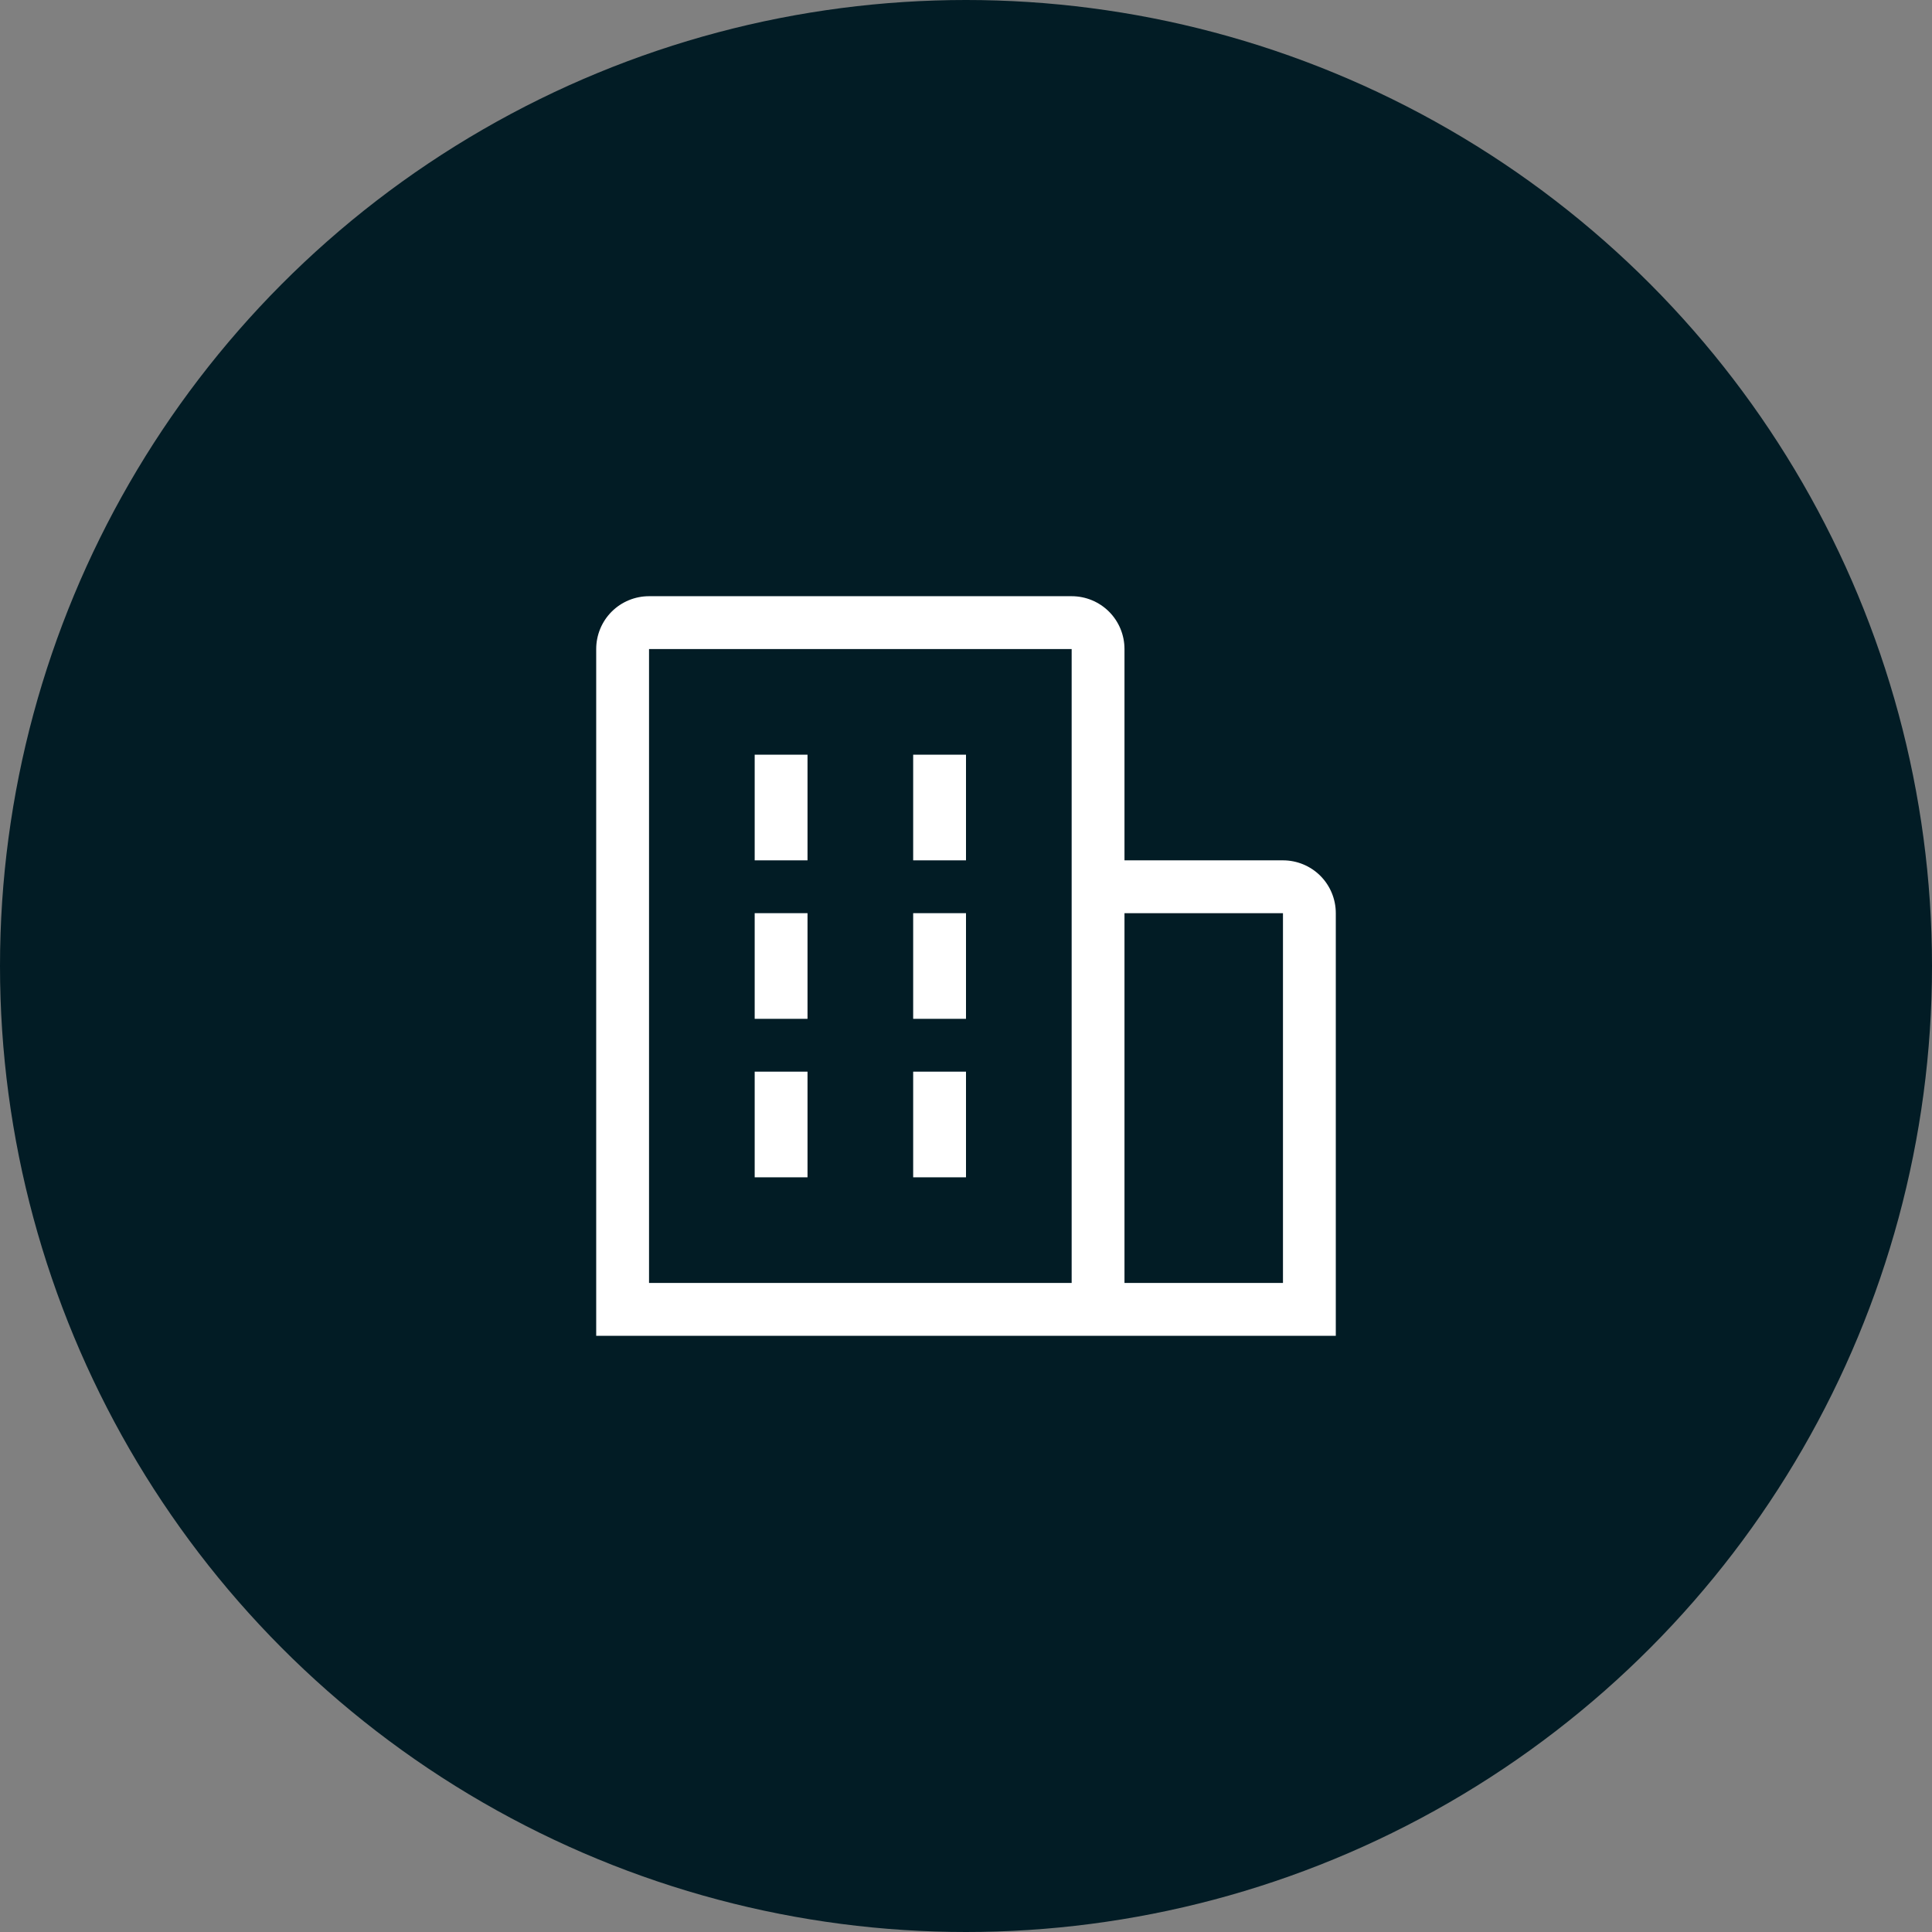
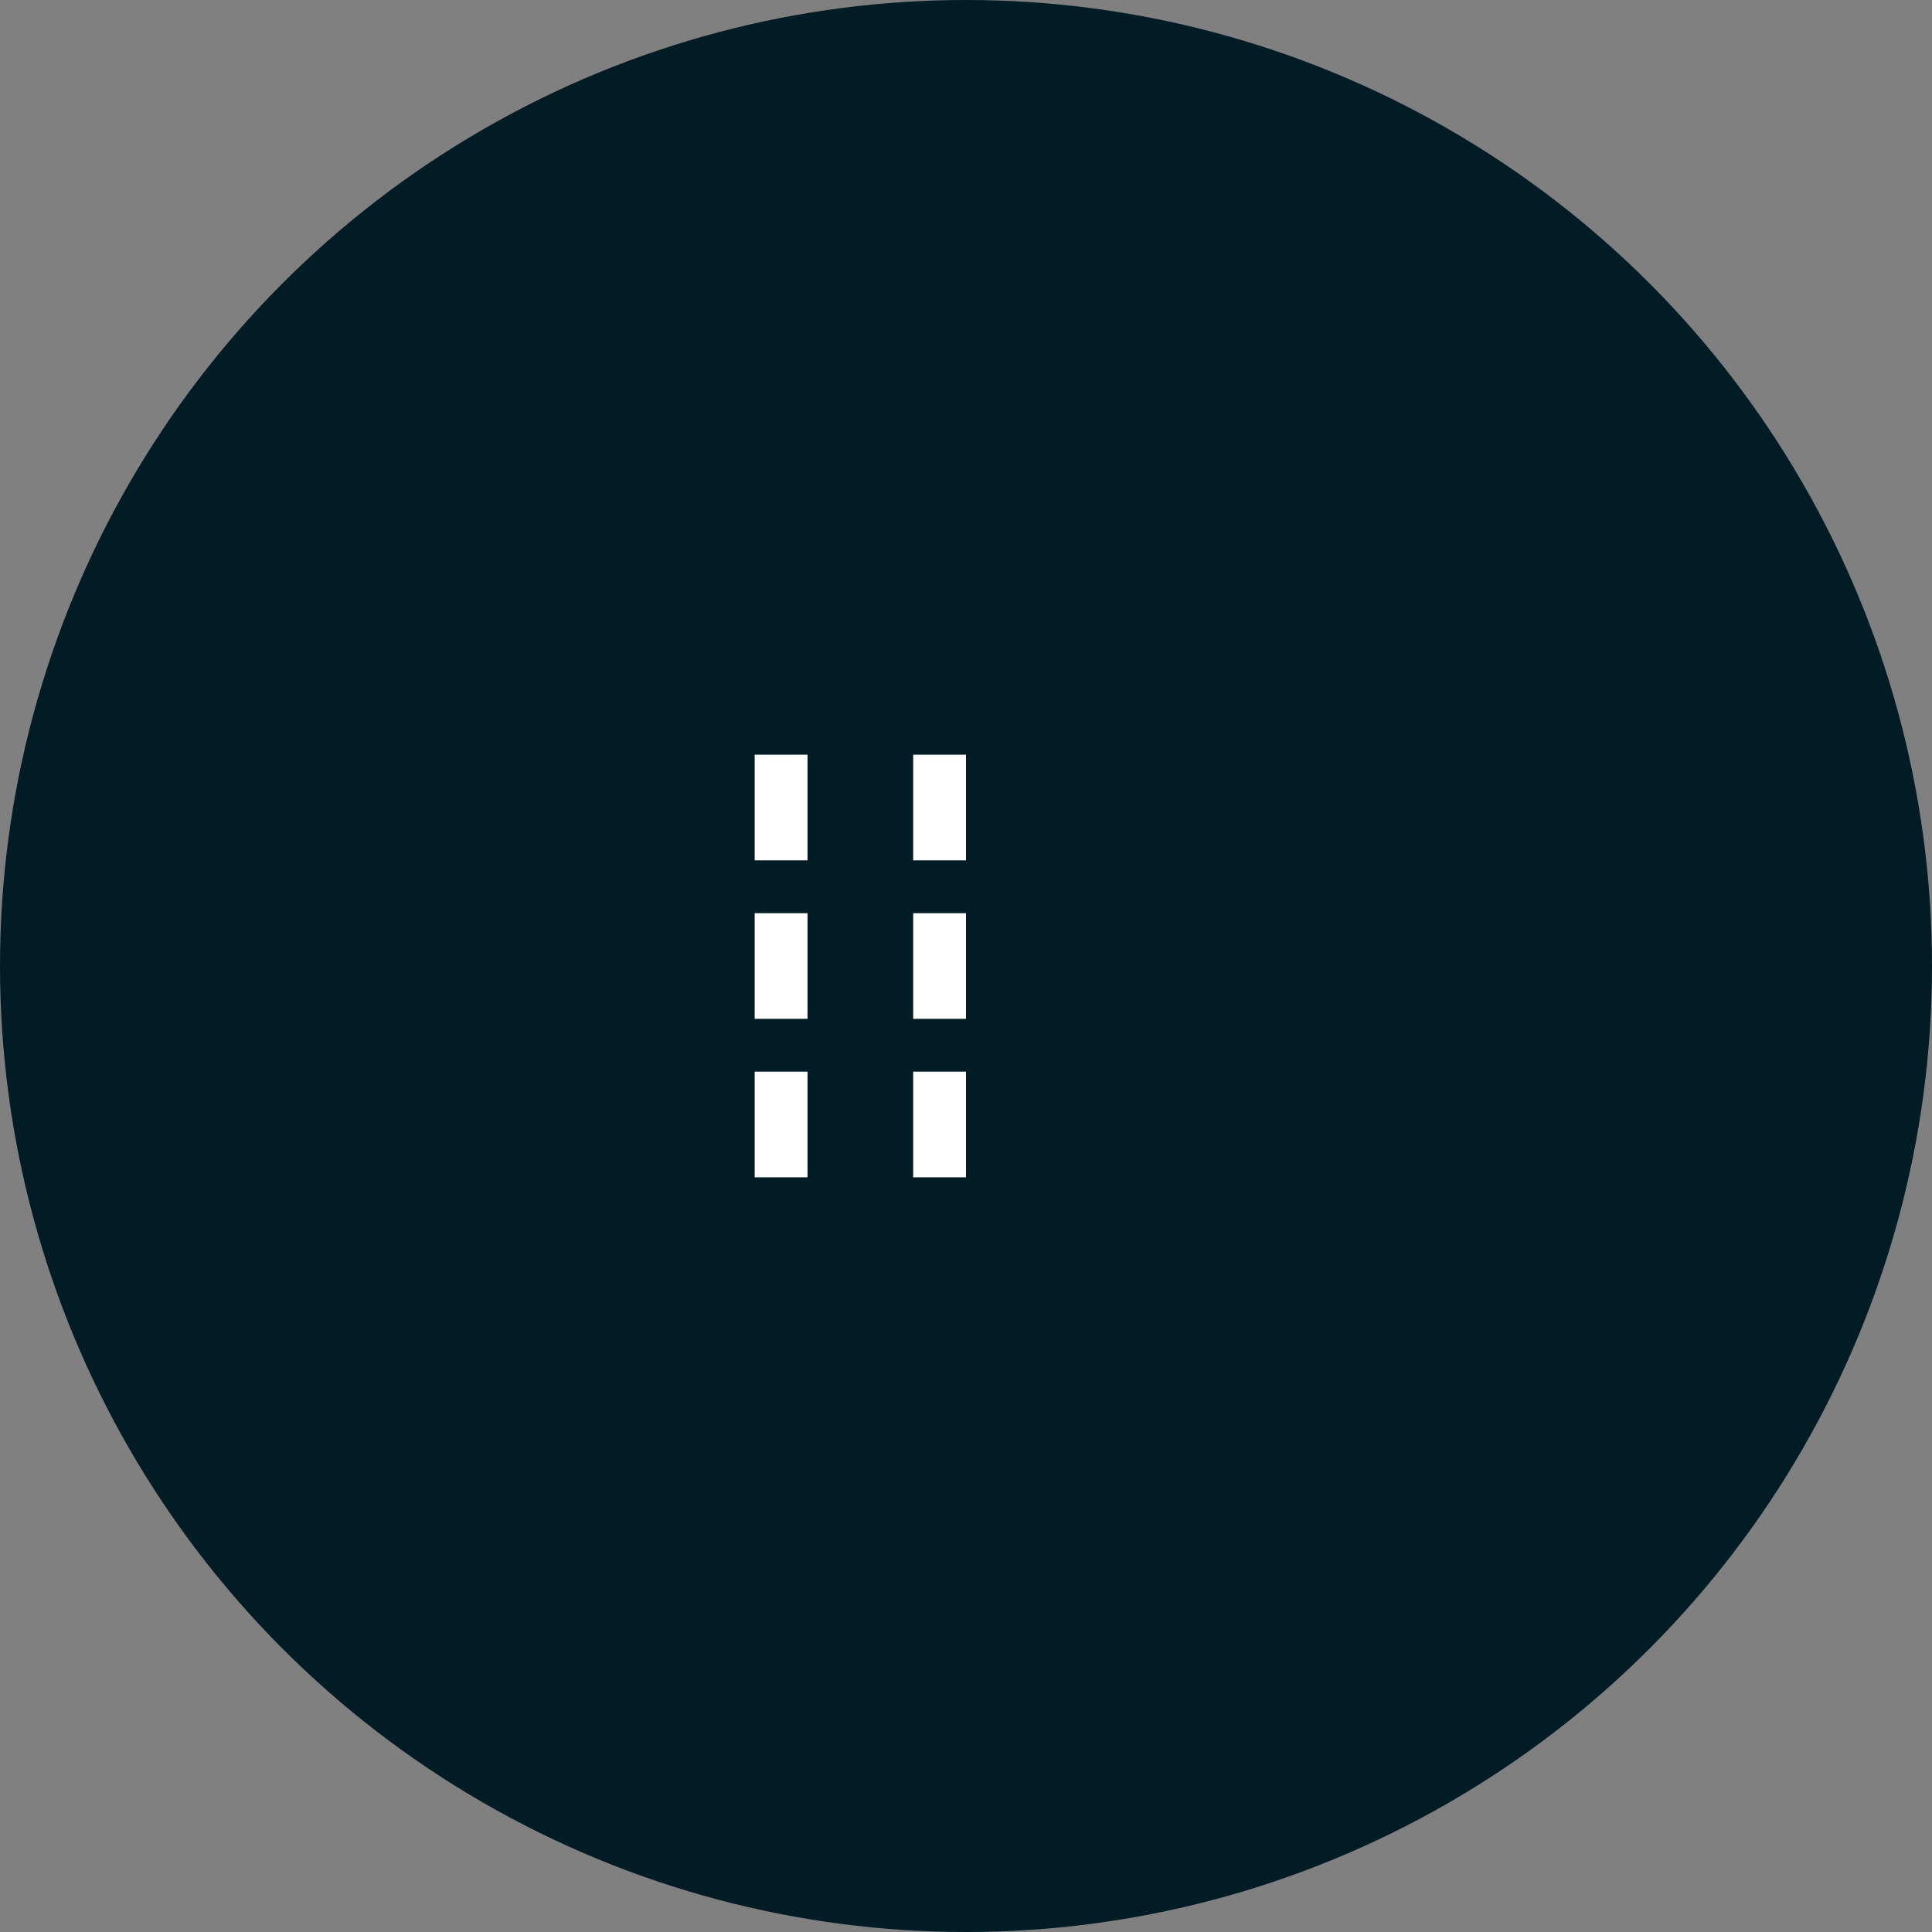
<svg xmlns="http://www.w3.org/2000/svg" width="32" height="32" viewBox="0 0 32 32" fill="none">
  <rect x="0" y="0" width="32" height="32" fill="#808080" stroke="none" />
  <circle cx="16" cy="16" r="16" fill="#021C25" />
  <g clip-path="url(#clip0_1654_125236)">
    <path d="M13.375 12.5H12.5V14.25H13.375V12.5Z" fill="white" />
    <path d="M13.375 15.125H12.5V16.875H13.375V15.125Z" fill="white" />
    <path d="M16 12.5H15.125V14.25H16V12.5Z" fill="white" />
    <path d="M16 15.125H15.125V16.875H16V15.125Z" fill="white" />
-     <path d="M13.375 17.75H12.5V19.5H13.375V17.75Z" fill="white" />
+     <path d="M13.375 17.75H12.5V19.5H13.375Z" fill="white" />
    <path d="M16 17.75H15.125V19.5H16V17.75Z" fill="white" />
-     <path d="M22.125 15.125C22.125 14.893 22.033 14.67 21.869 14.506C21.705 14.342 21.482 14.25 21.25 14.25H18.625V10.75C18.625 10.518 18.533 10.295 18.369 10.131C18.205 9.967 17.982 9.875 17.75 9.875H10.75C10.518 9.875 10.295 9.967 10.131 10.131C9.967 10.295 9.875 10.518 9.875 10.75V22.125H22.125V15.125ZM10.75 10.75H17.75V21.25H10.75V10.75ZM18.625 21.25V15.125H21.25V21.25H18.625Z" fill="white" />
  </g>
  <defs>
    <clipPath id="clip0_1654_125236">
      <rect width="14" height="14" fill="white" transform="translate(9 9)" />
    </clipPath>
  </defs>
</svg>